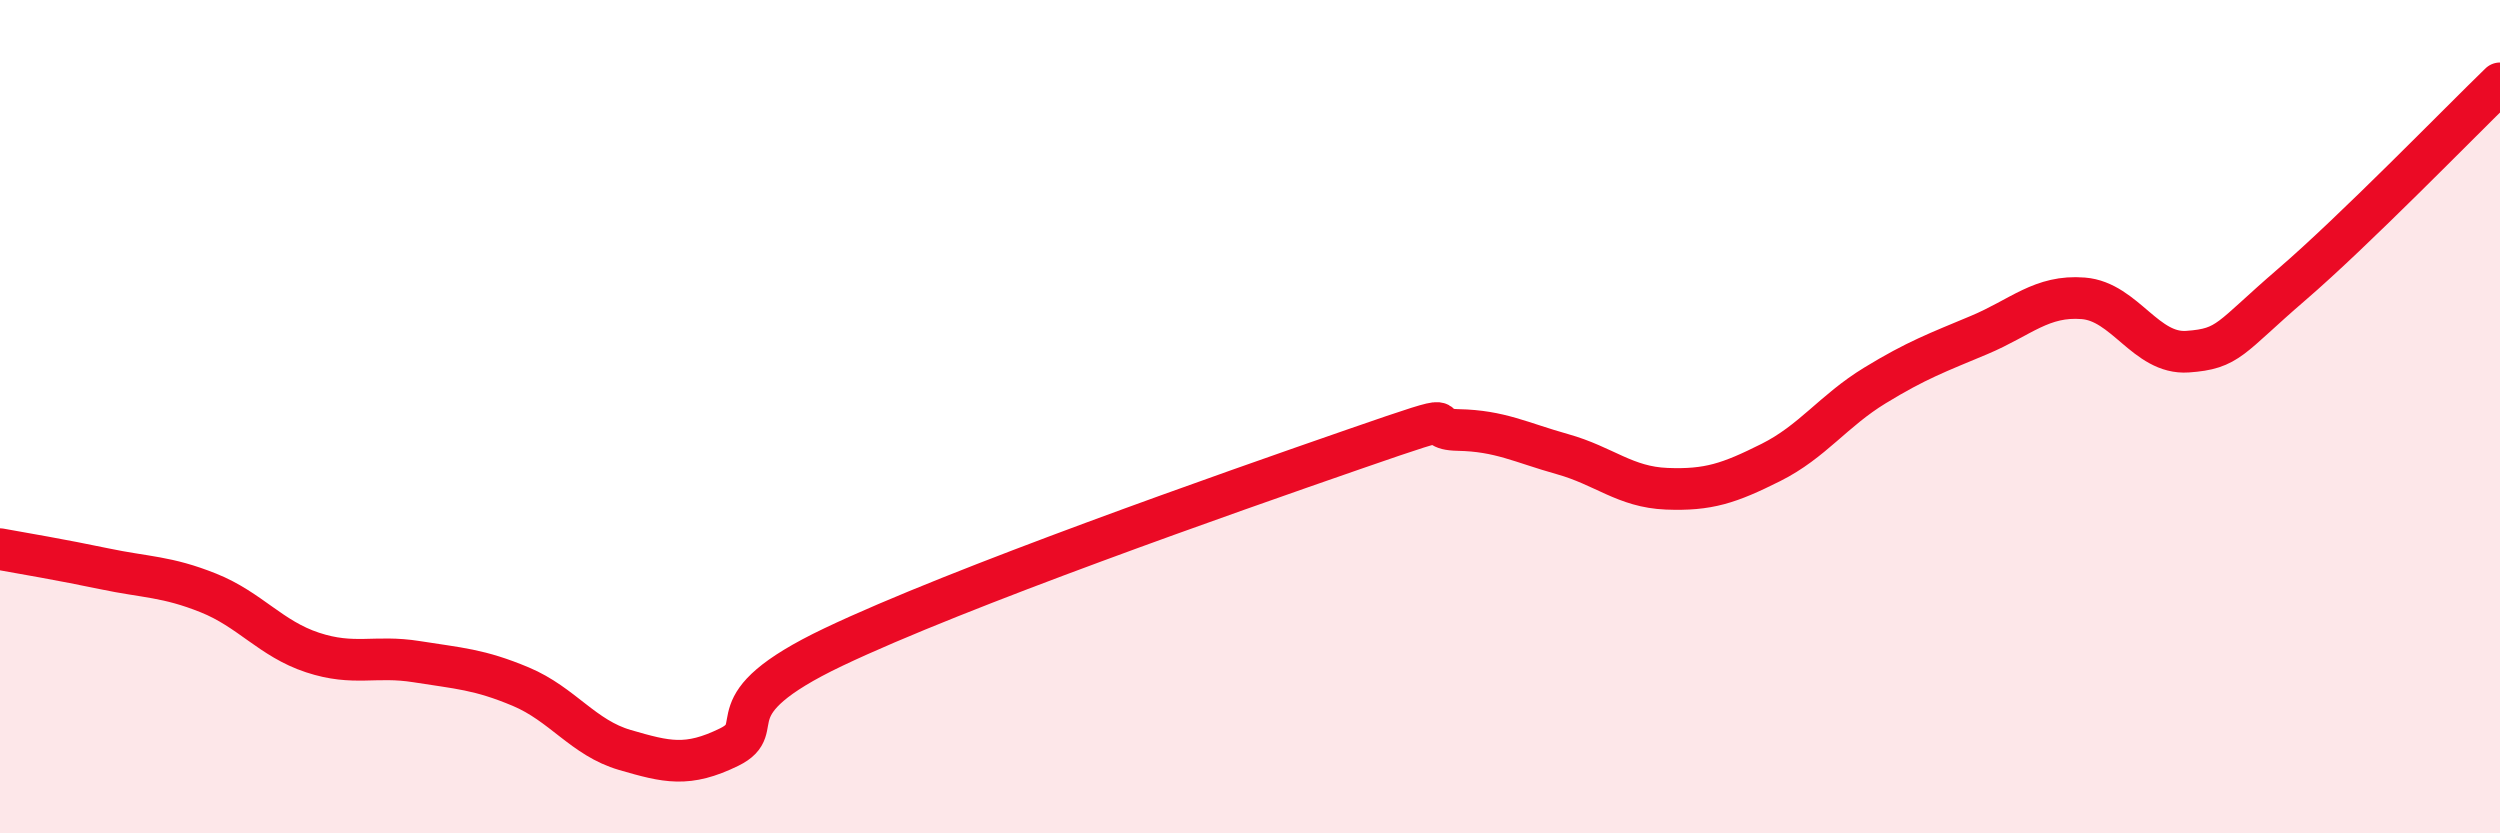
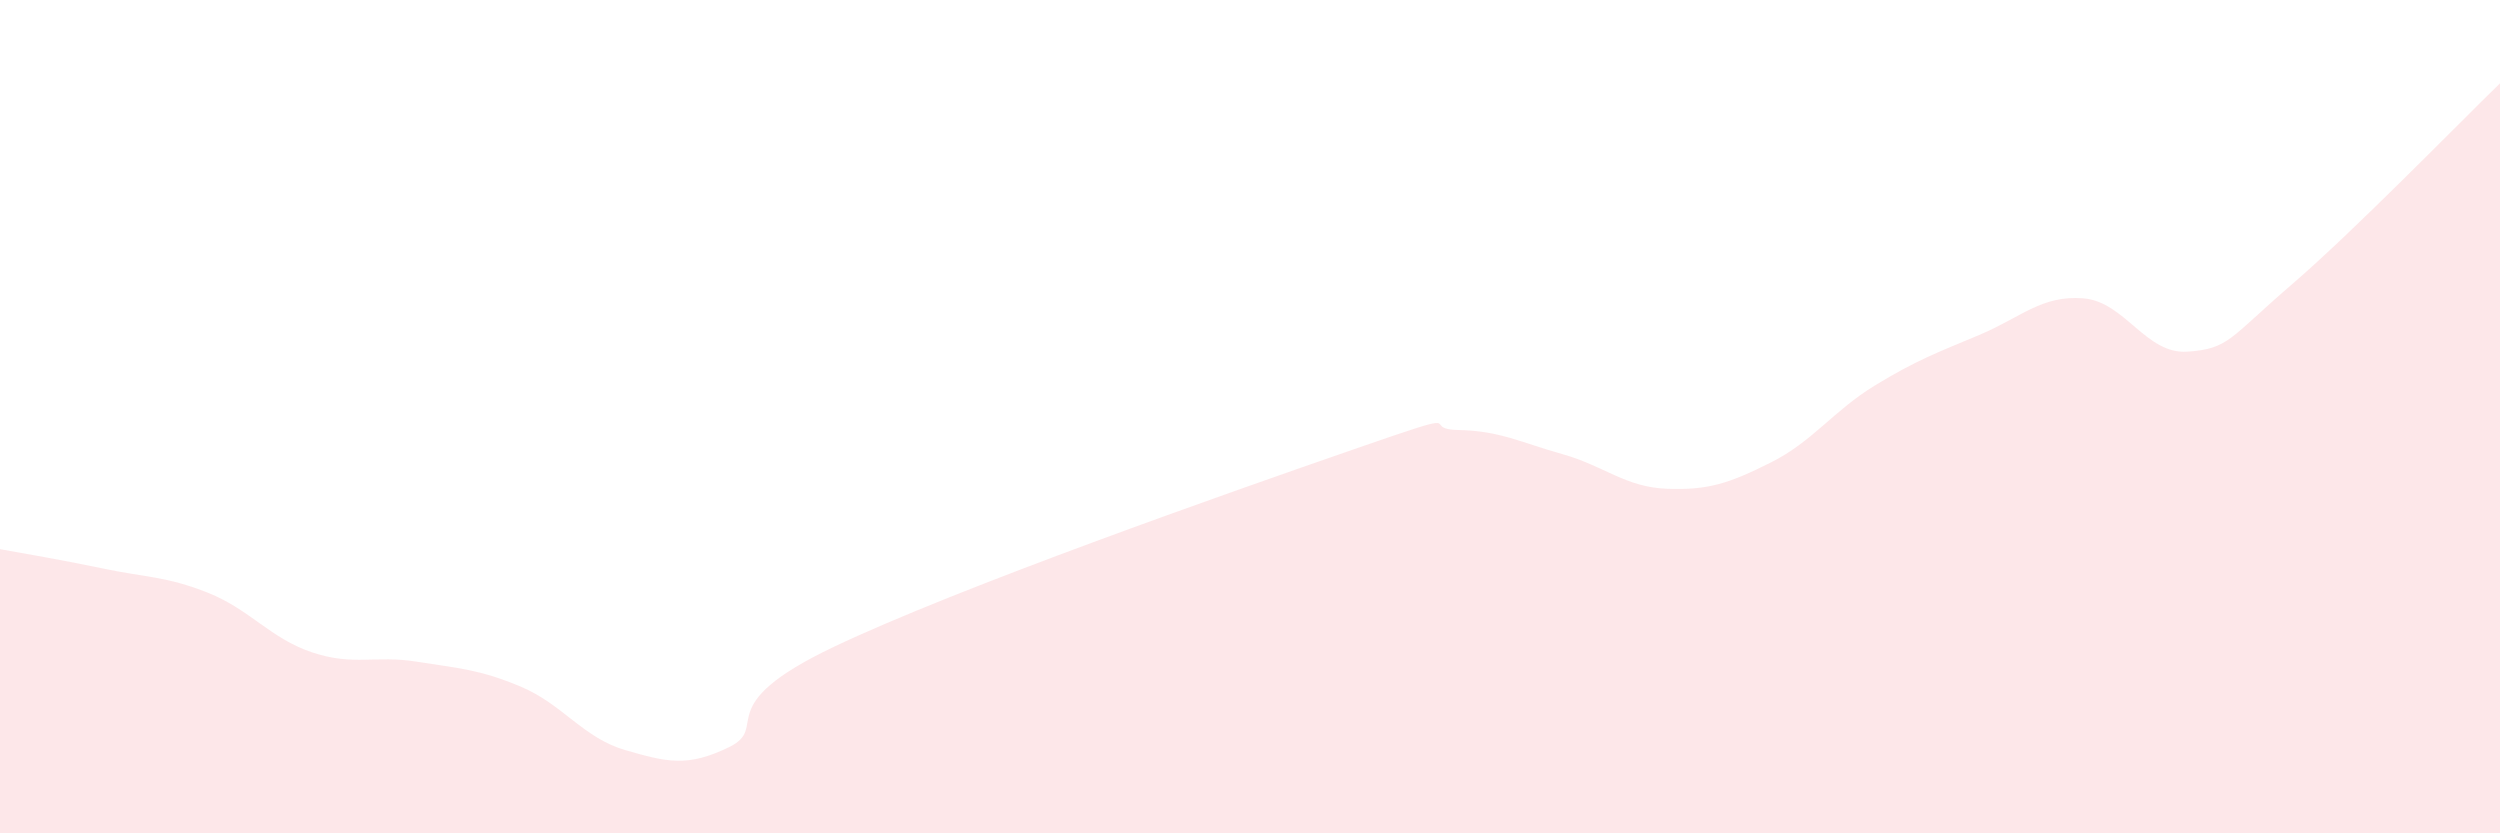
<svg xmlns="http://www.w3.org/2000/svg" width="60" height="20" viewBox="0 0 60 20">
  <path d="M 0,13.18 C 0.5,13.27 1.5,13.44 2.5,13.65 C 3.5,13.86 4,13.83 5,14.23 C 6,14.63 6.5,15.33 7.5,15.66 C 8.5,15.99 9,15.72 10,15.88 C 11,16.04 11.5,16.06 12.5,16.48 C 13.5,16.9 14,17.71 15,18 C 16,18.29 16.5,18.42 17.5,17.93 C 18.5,17.44 17,16.96 20,15.53 C 23,14.1 29.5,11.82 32.5,10.78 C 35.5,9.74 34,10.3 35,10.32 C 36,10.34 36.5,10.62 37.5,10.9 C 38.5,11.18 39,11.69 40,11.73 C 41,11.77 41.5,11.6 42.5,11.1 C 43.5,10.6 44,9.86 45,9.25 C 46,8.64 46.5,8.46 47.5,8.04 C 48.5,7.62 49,7.08 50,7.16 C 51,7.24 51.5,8.51 52.5,8.44 C 53.5,8.37 53.5,8.12 55,6.83 C 56.5,5.54 59,2.97 60,2L60 20L0 20Z" fill="#EB0A25" opacity="0.1" stroke-linecap="round" stroke-linejoin="round" />
-   <path d="M 0,13.18 C 0.5,13.27 1.5,13.44 2.5,13.65 C 3.5,13.86 4,13.83 5,14.23 C 6,14.63 6.5,15.33 7.5,15.66 C 8.5,15.99 9,15.72 10,15.88 C 11,16.04 11.5,16.06 12.5,16.48 C 13.5,16.9 14,17.71 15,18 C 16,18.29 16.5,18.42 17.5,17.93 C 18.5,17.44 17,16.96 20,15.53 C 23,14.1 29.5,11.82 32.5,10.78 C 35.5,9.74 34,10.3 35,10.32 C 36,10.34 36.5,10.62 37.5,10.9 C 38.5,11.18 39,11.69 40,11.73 C 41,11.77 41.5,11.6 42.5,11.1 C 43.5,10.6 44,9.86 45,9.25 C 46,8.64 46.5,8.46 47.5,8.04 C 48.5,7.62 49,7.08 50,7.16 C 51,7.24 51.5,8.51 52.5,8.44 C 53.5,8.37 53.5,8.12 55,6.83 C 56.5,5.54 59,2.97 60,2" stroke="#EB0A25" stroke-width="1" fill="none" stroke-linecap="round" stroke-linejoin="round" />
</svg>